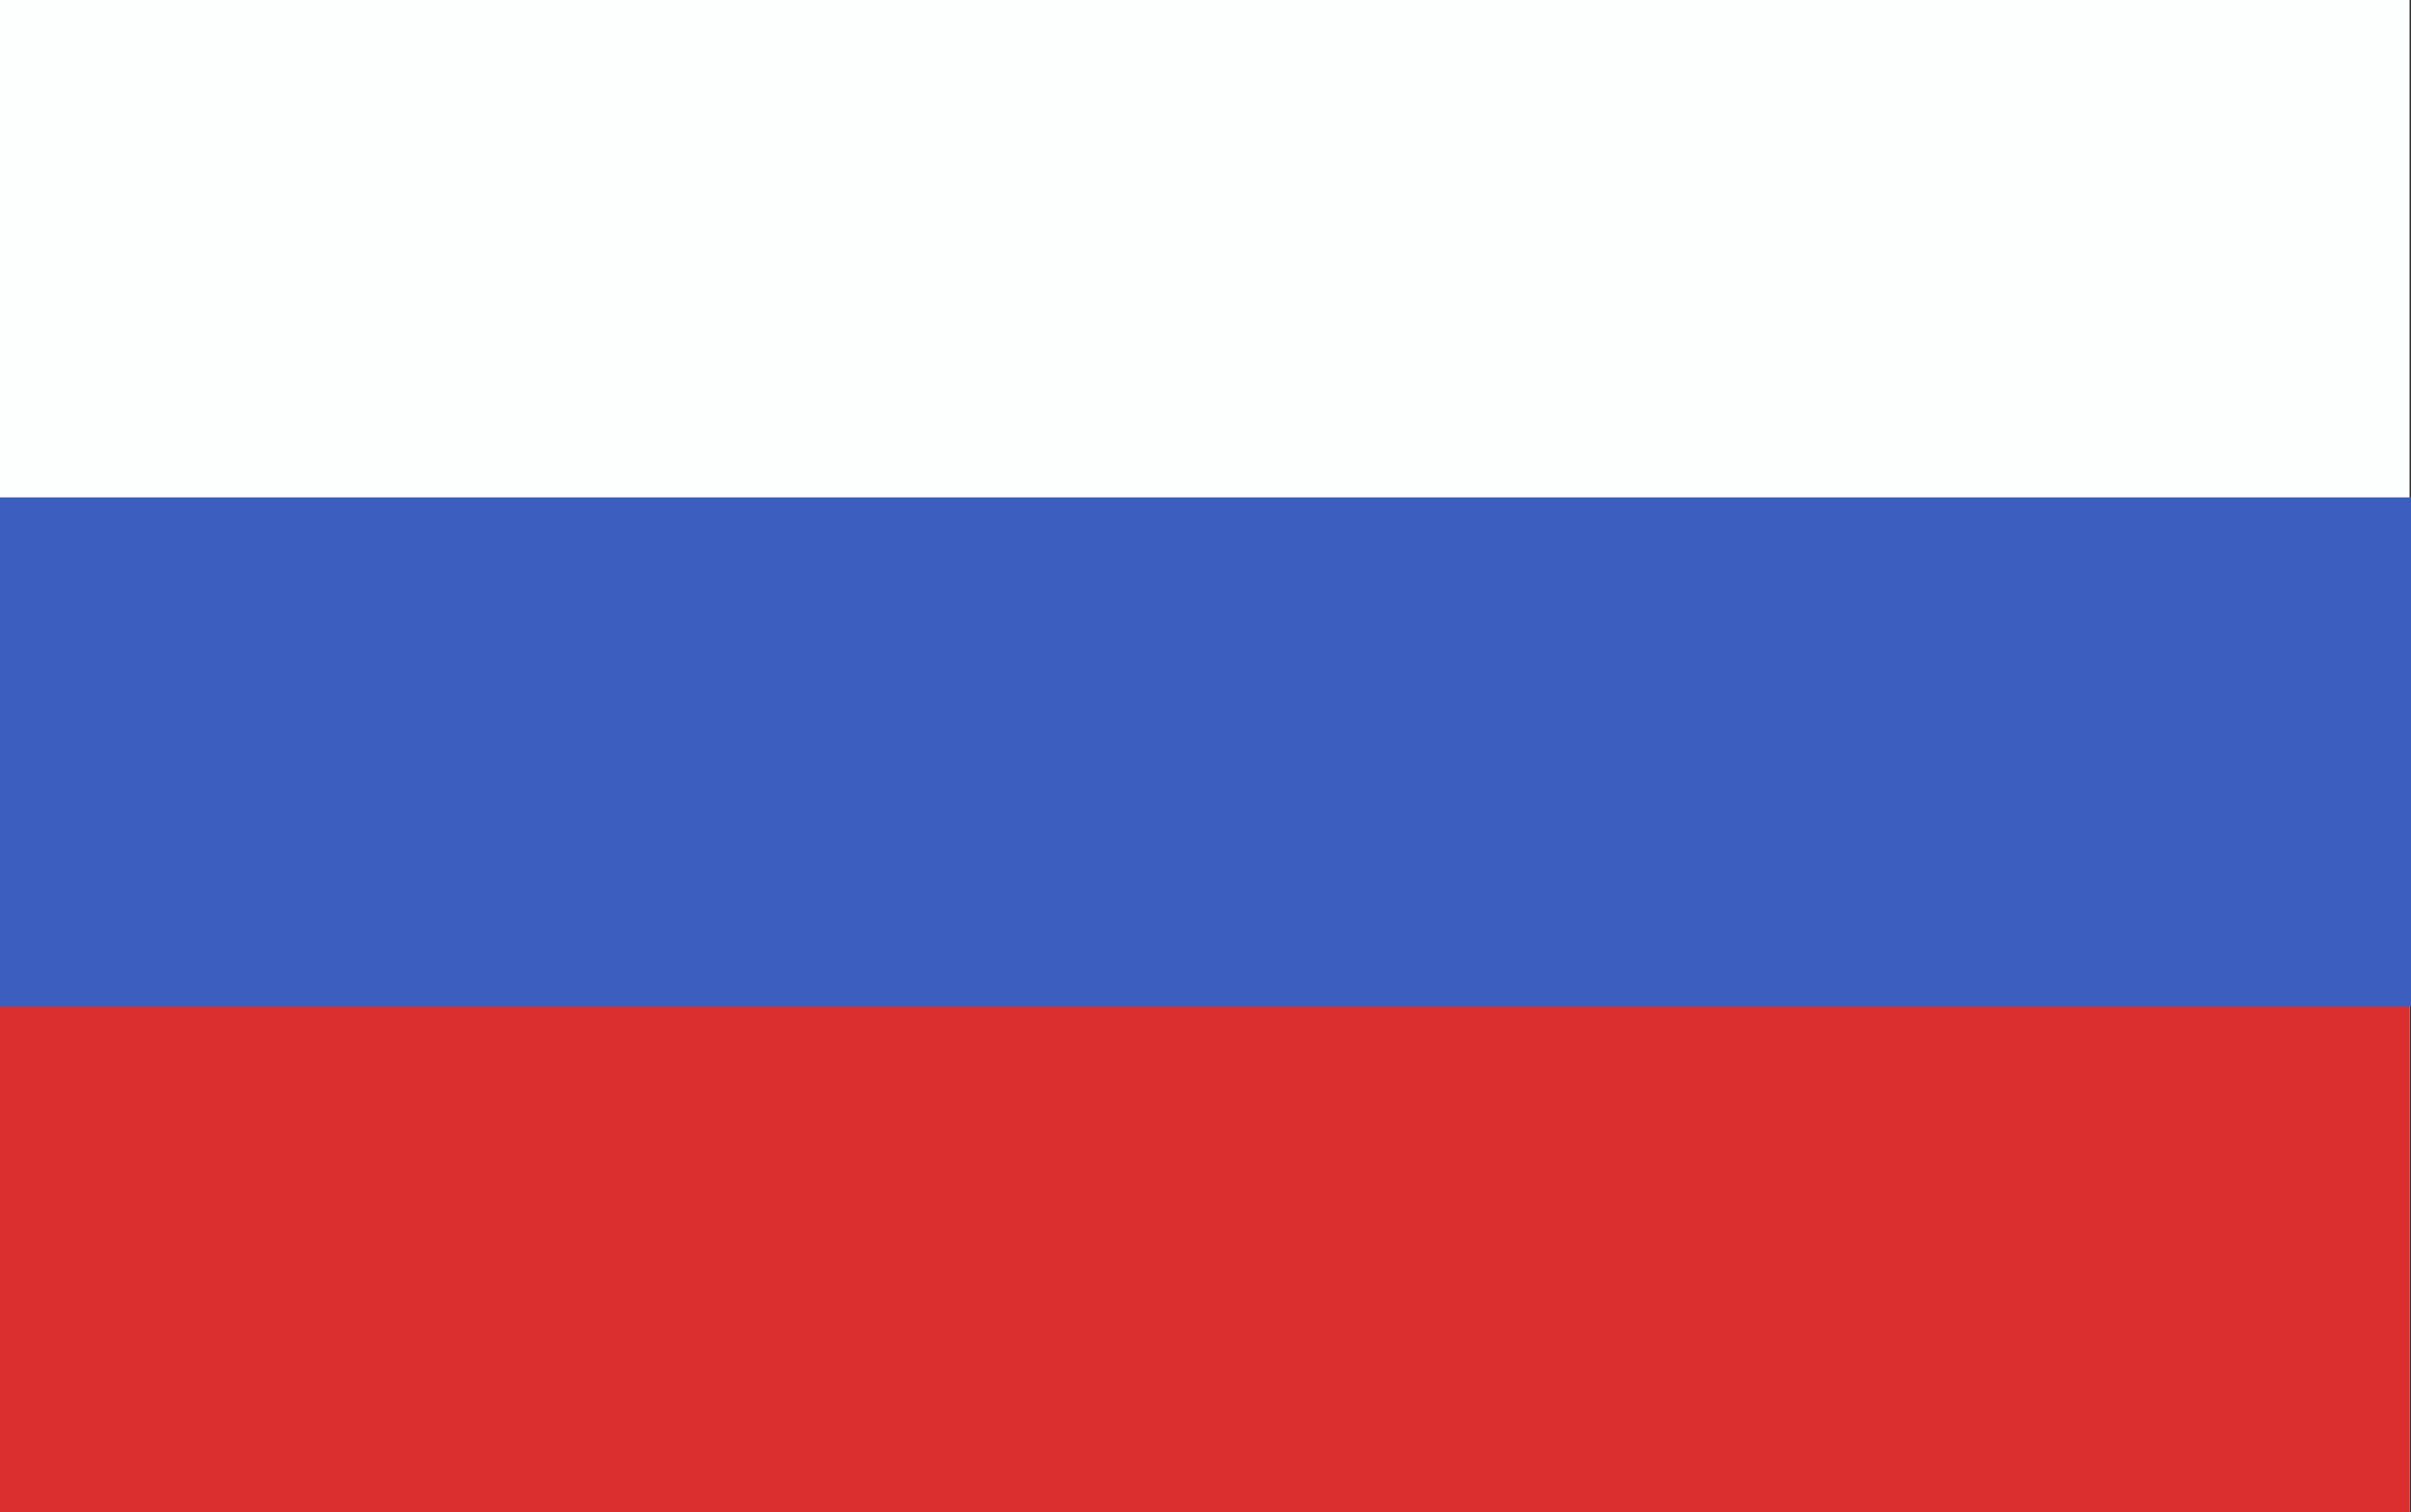
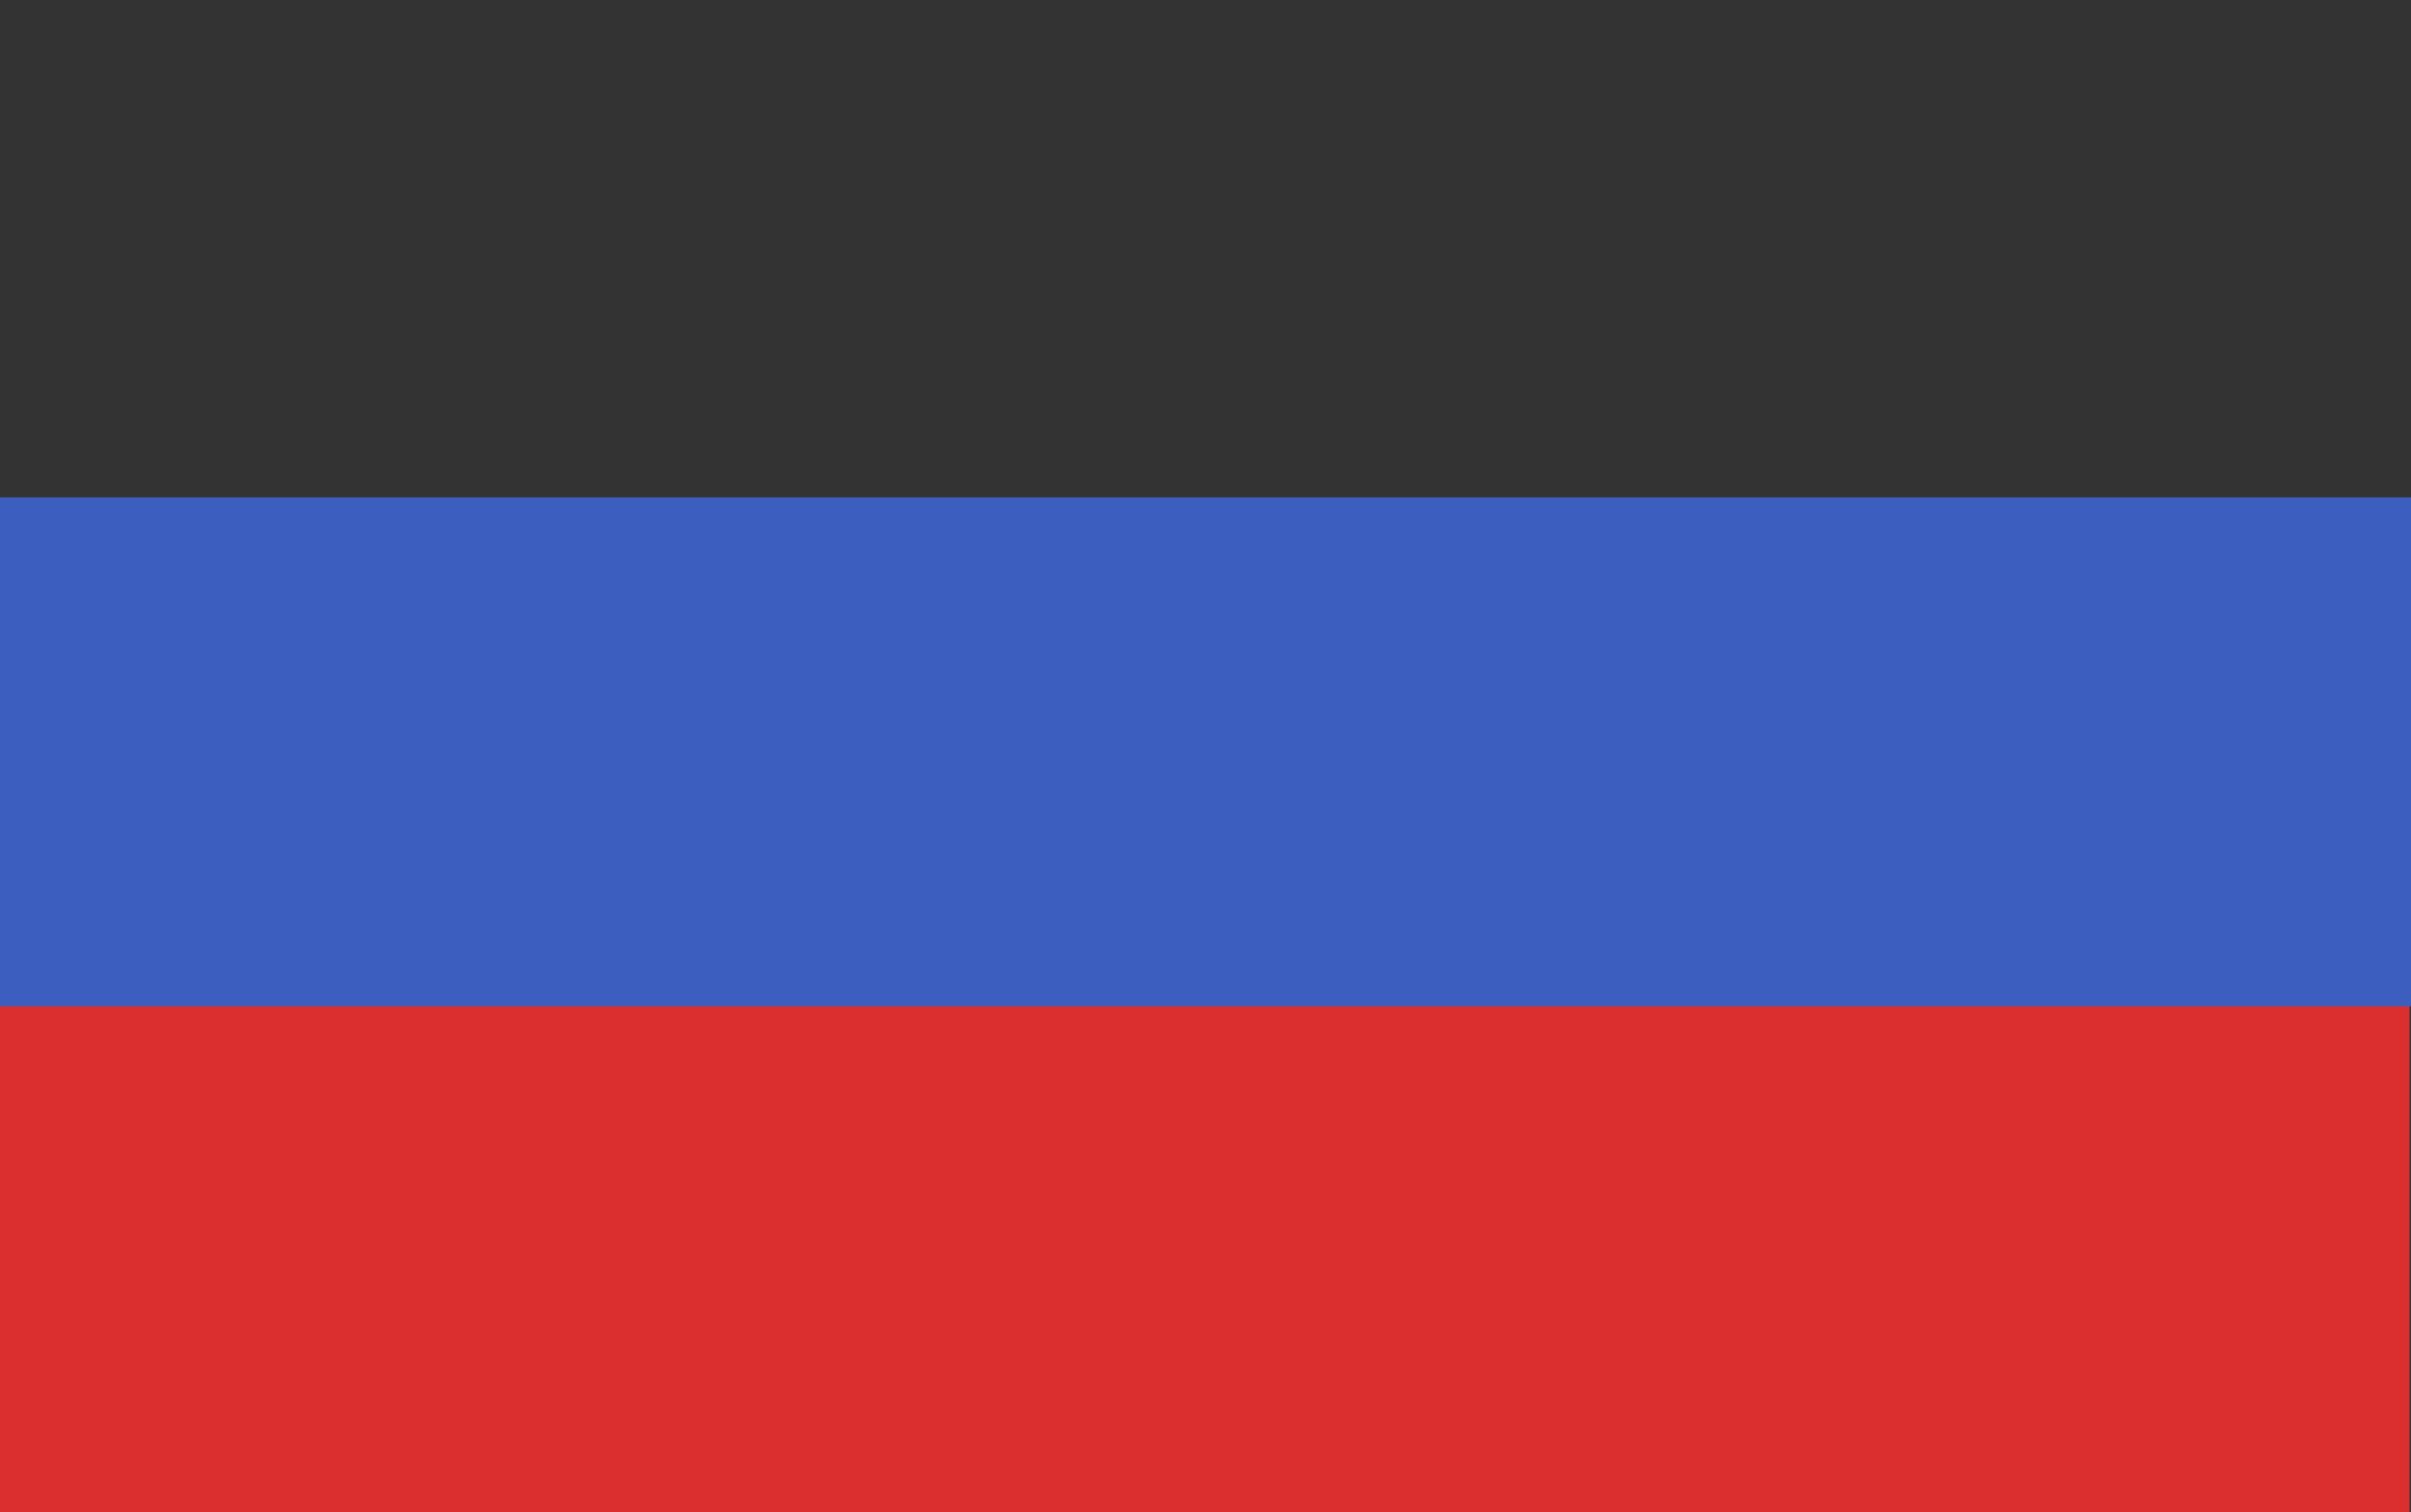
<svg xmlns="http://www.w3.org/2000/svg" id="_Слой_2" data-name="Слой 2" viewBox="0 0 33.25 20.86">
  <rect x="0" y="0" width="33.25" height="20.86" fill="#333333" stroke="none" />
  <defs>
    <style>
      .cls-1 {
        fill: #3c5ebf;
      }

      .cls-2 {
        fill: #fdffff;
      }

      .cls-3 {
        fill: #db2e2e;
      }
    </style>
  </defs>
  <g id="Capa_1" data-name="Capa 1">
    <g>
-       <rect class="cls-2" width="33.23" height="20.86" />
      <rect class="cls-3" y="10.08" width="33.23" height="10.78" />
      <rect class="cls-1" y="6.86" width="33.25" height="7.02" />
    </g>
  </g>
</svg>